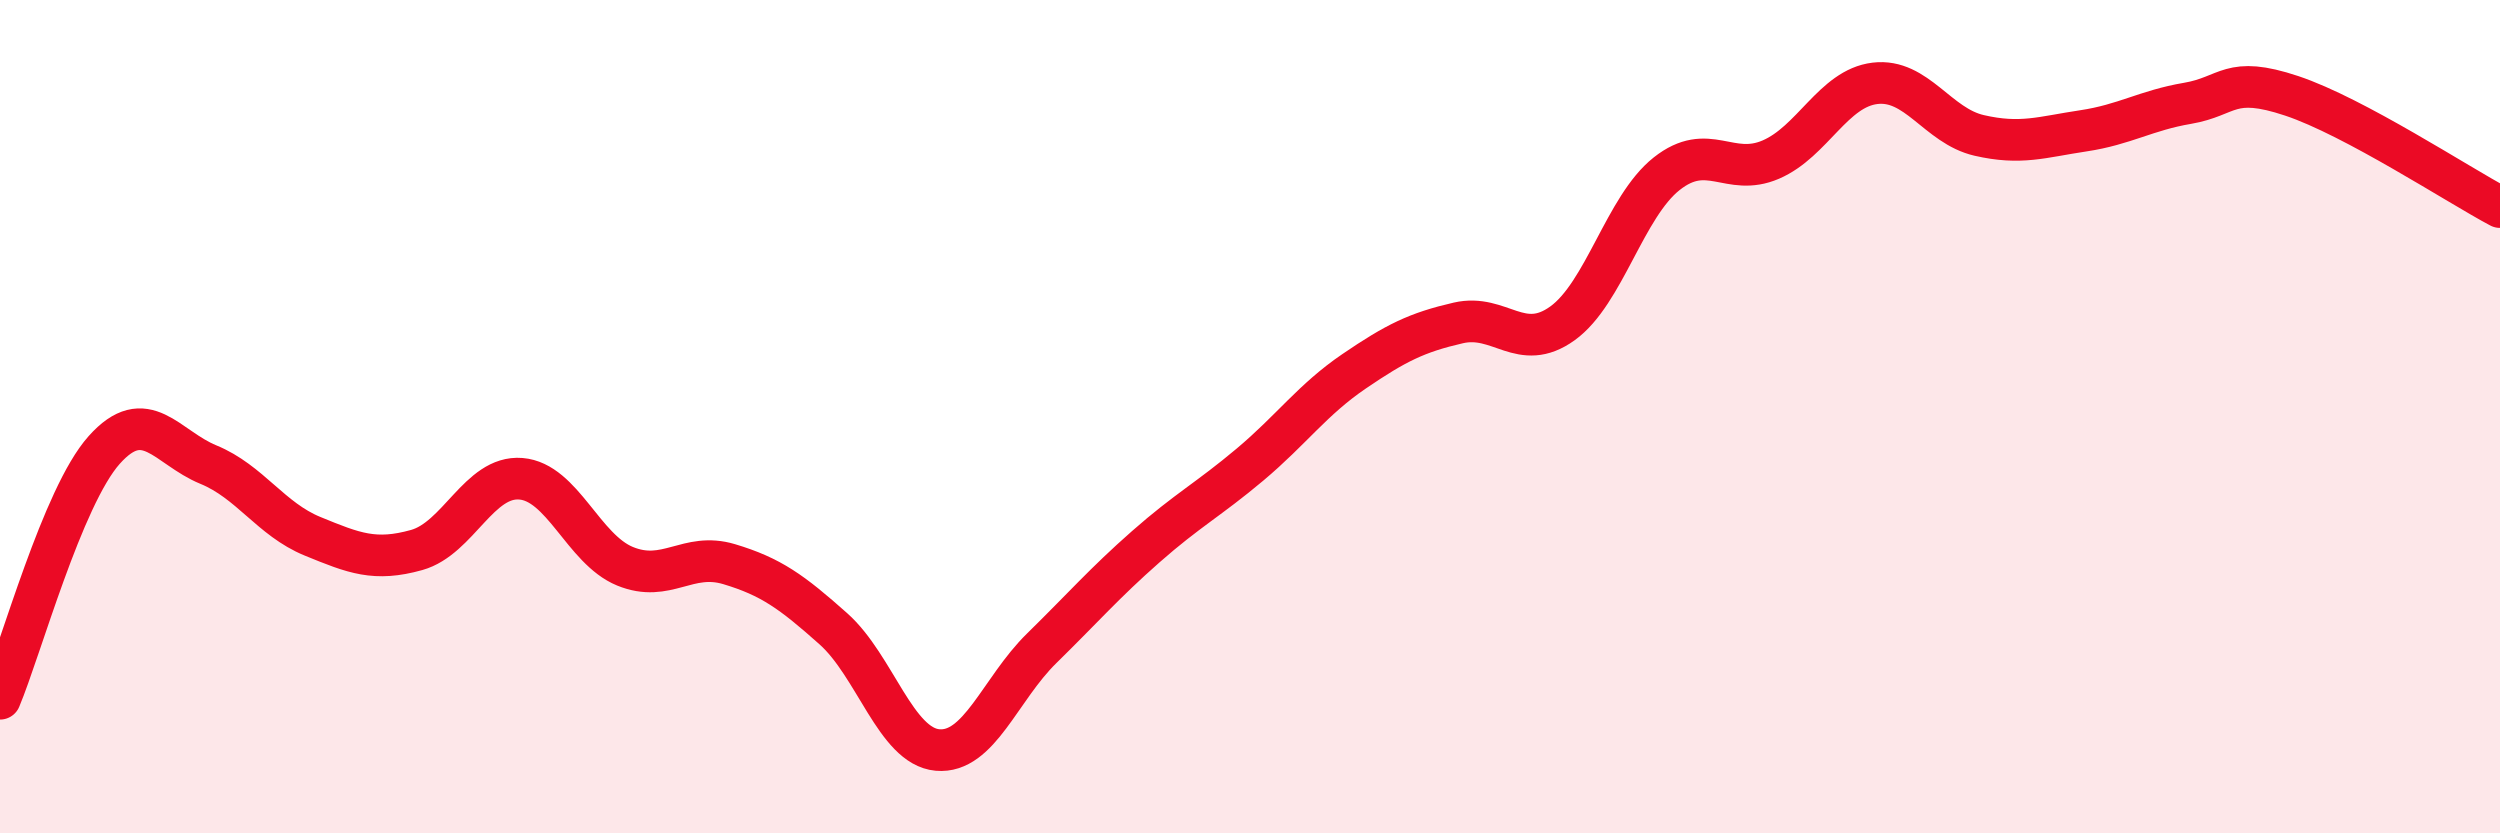
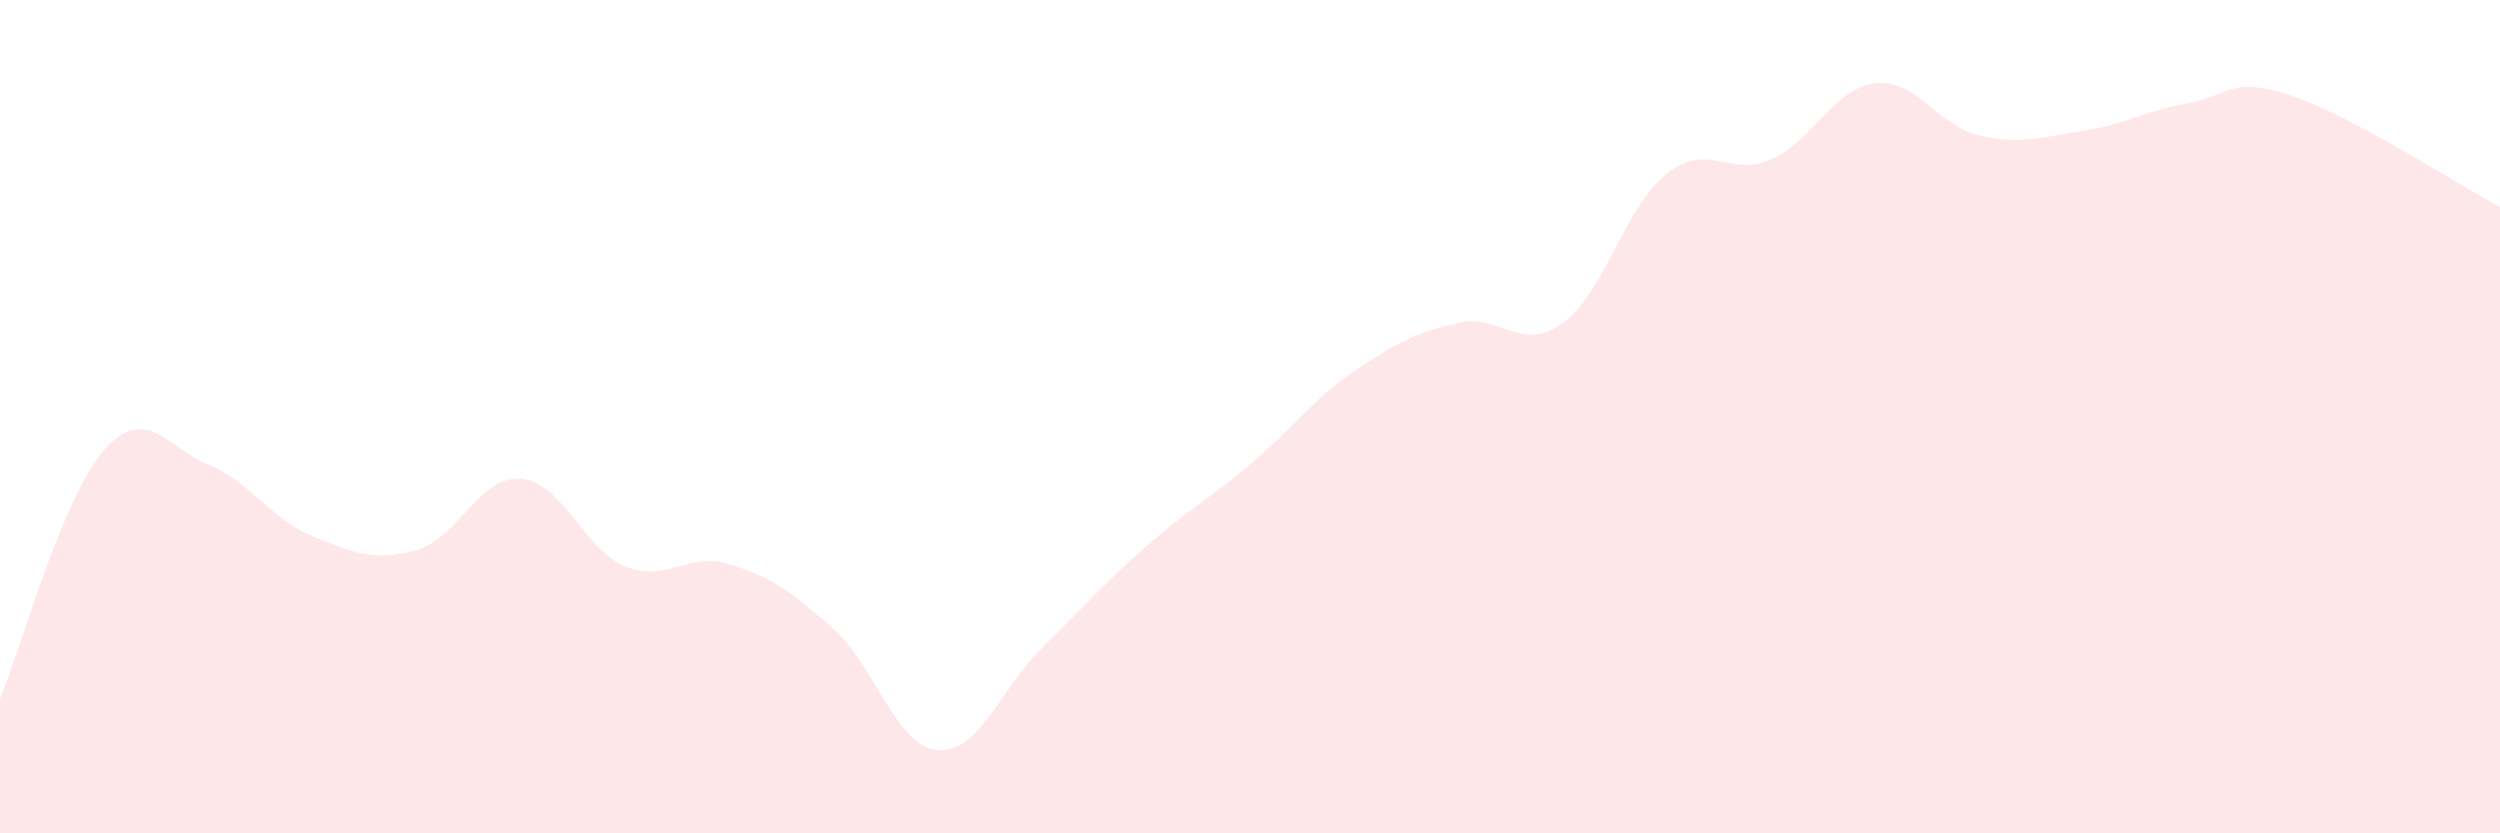
<svg xmlns="http://www.w3.org/2000/svg" width="60" height="20" viewBox="0 0 60 20">
  <path d="M 0,16.77 C 0.5,15.58 1.5,11.92 2.5,10.8 C 3.5,9.68 4,10.74 5,11.15 C 6,11.56 6.5,12.46 7.5,12.87 C 8.5,13.28 9,13.48 10,13.2 C 11,12.92 11.5,11.41 12.5,11.49 C 13.5,11.57 14,13.18 15,13.59 C 16,14 16.5,13.24 17.5,13.54 C 18.5,13.84 19,14.2 20,15.09 C 21,15.98 21.5,17.91 22.5,18 C 23.5,18.09 24,16.54 25,15.56 C 26,14.58 26.5,14 27.5,13.12 C 28.5,12.24 29,11.99 30,11.15 C 31,10.31 31.5,9.59 32.5,8.91 C 33.5,8.23 34,7.98 35,7.75 C 36,7.52 36.5,8.48 37.5,7.76 C 38.5,7.04 39,4.96 40,4.17 C 41,3.38 41.5,4.26 42.5,3.83 C 43.5,3.4 44,2.12 45,2 C 46,1.88 46.5,3.02 47.5,3.25 C 48.5,3.48 49,3.29 50,3.14 C 51,2.99 51.5,2.65 52.5,2.48 C 53.5,2.31 53.5,1.8 55,2.3 C 56.5,2.8 59,4.44 60,4.97L60 20L0 20Z" fill="#EB0A25" opacity="0.1" stroke-linecap="round" stroke-linejoin="round" />
-   <path d="M 0,16.77 C 0.5,15.58 1.5,11.92 2.5,10.8 C 3.5,9.68 4,10.74 5,11.15 C 6,11.56 6.5,12.46 7.5,12.87 C 8.5,13.28 9,13.48 10,13.2 C 11,12.92 11.5,11.41 12.5,11.49 C 13.5,11.57 14,13.18 15,13.59 C 16,14 16.5,13.24 17.5,13.54 C 18.5,13.84 19,14.2 20,15.09 C 21,15.98 21.5,17.91 22.5,18 C 23.5,18.09 24,16.54 25,15.56 C 26,14.58 26.5,14 27.5,13.12 C 28.5,12.24 29,11.99 30,11.15 C 31,10.31 31.5,9.59 32.5,8.91 C 33.5,8.23 34,7.98 35,7.75 C 36,7.52 36.5,8.48 37.5,7.76 C 38.5,7.04 39,4.96 40,4.17 C 41,3.38 41.5,4.26 42.5,3.83 C 43.5,3.4 44,2.12 45,2 C 46,1.88 46.5,3.02 47.5,3.25 C 48.5,3.48 49,3.29 50,3.14 C 51,2.99 51.5,2.65 52.5,2.48 C 53.5,2.31 53.5,1.8 55,2.3 C 56.5,2.8 59,4.44 60,4.97" stroke="#EB0A25" stroke-width="1" fill="none" stroke-linecap="round" stroke-linejoin="round" />
</svg>